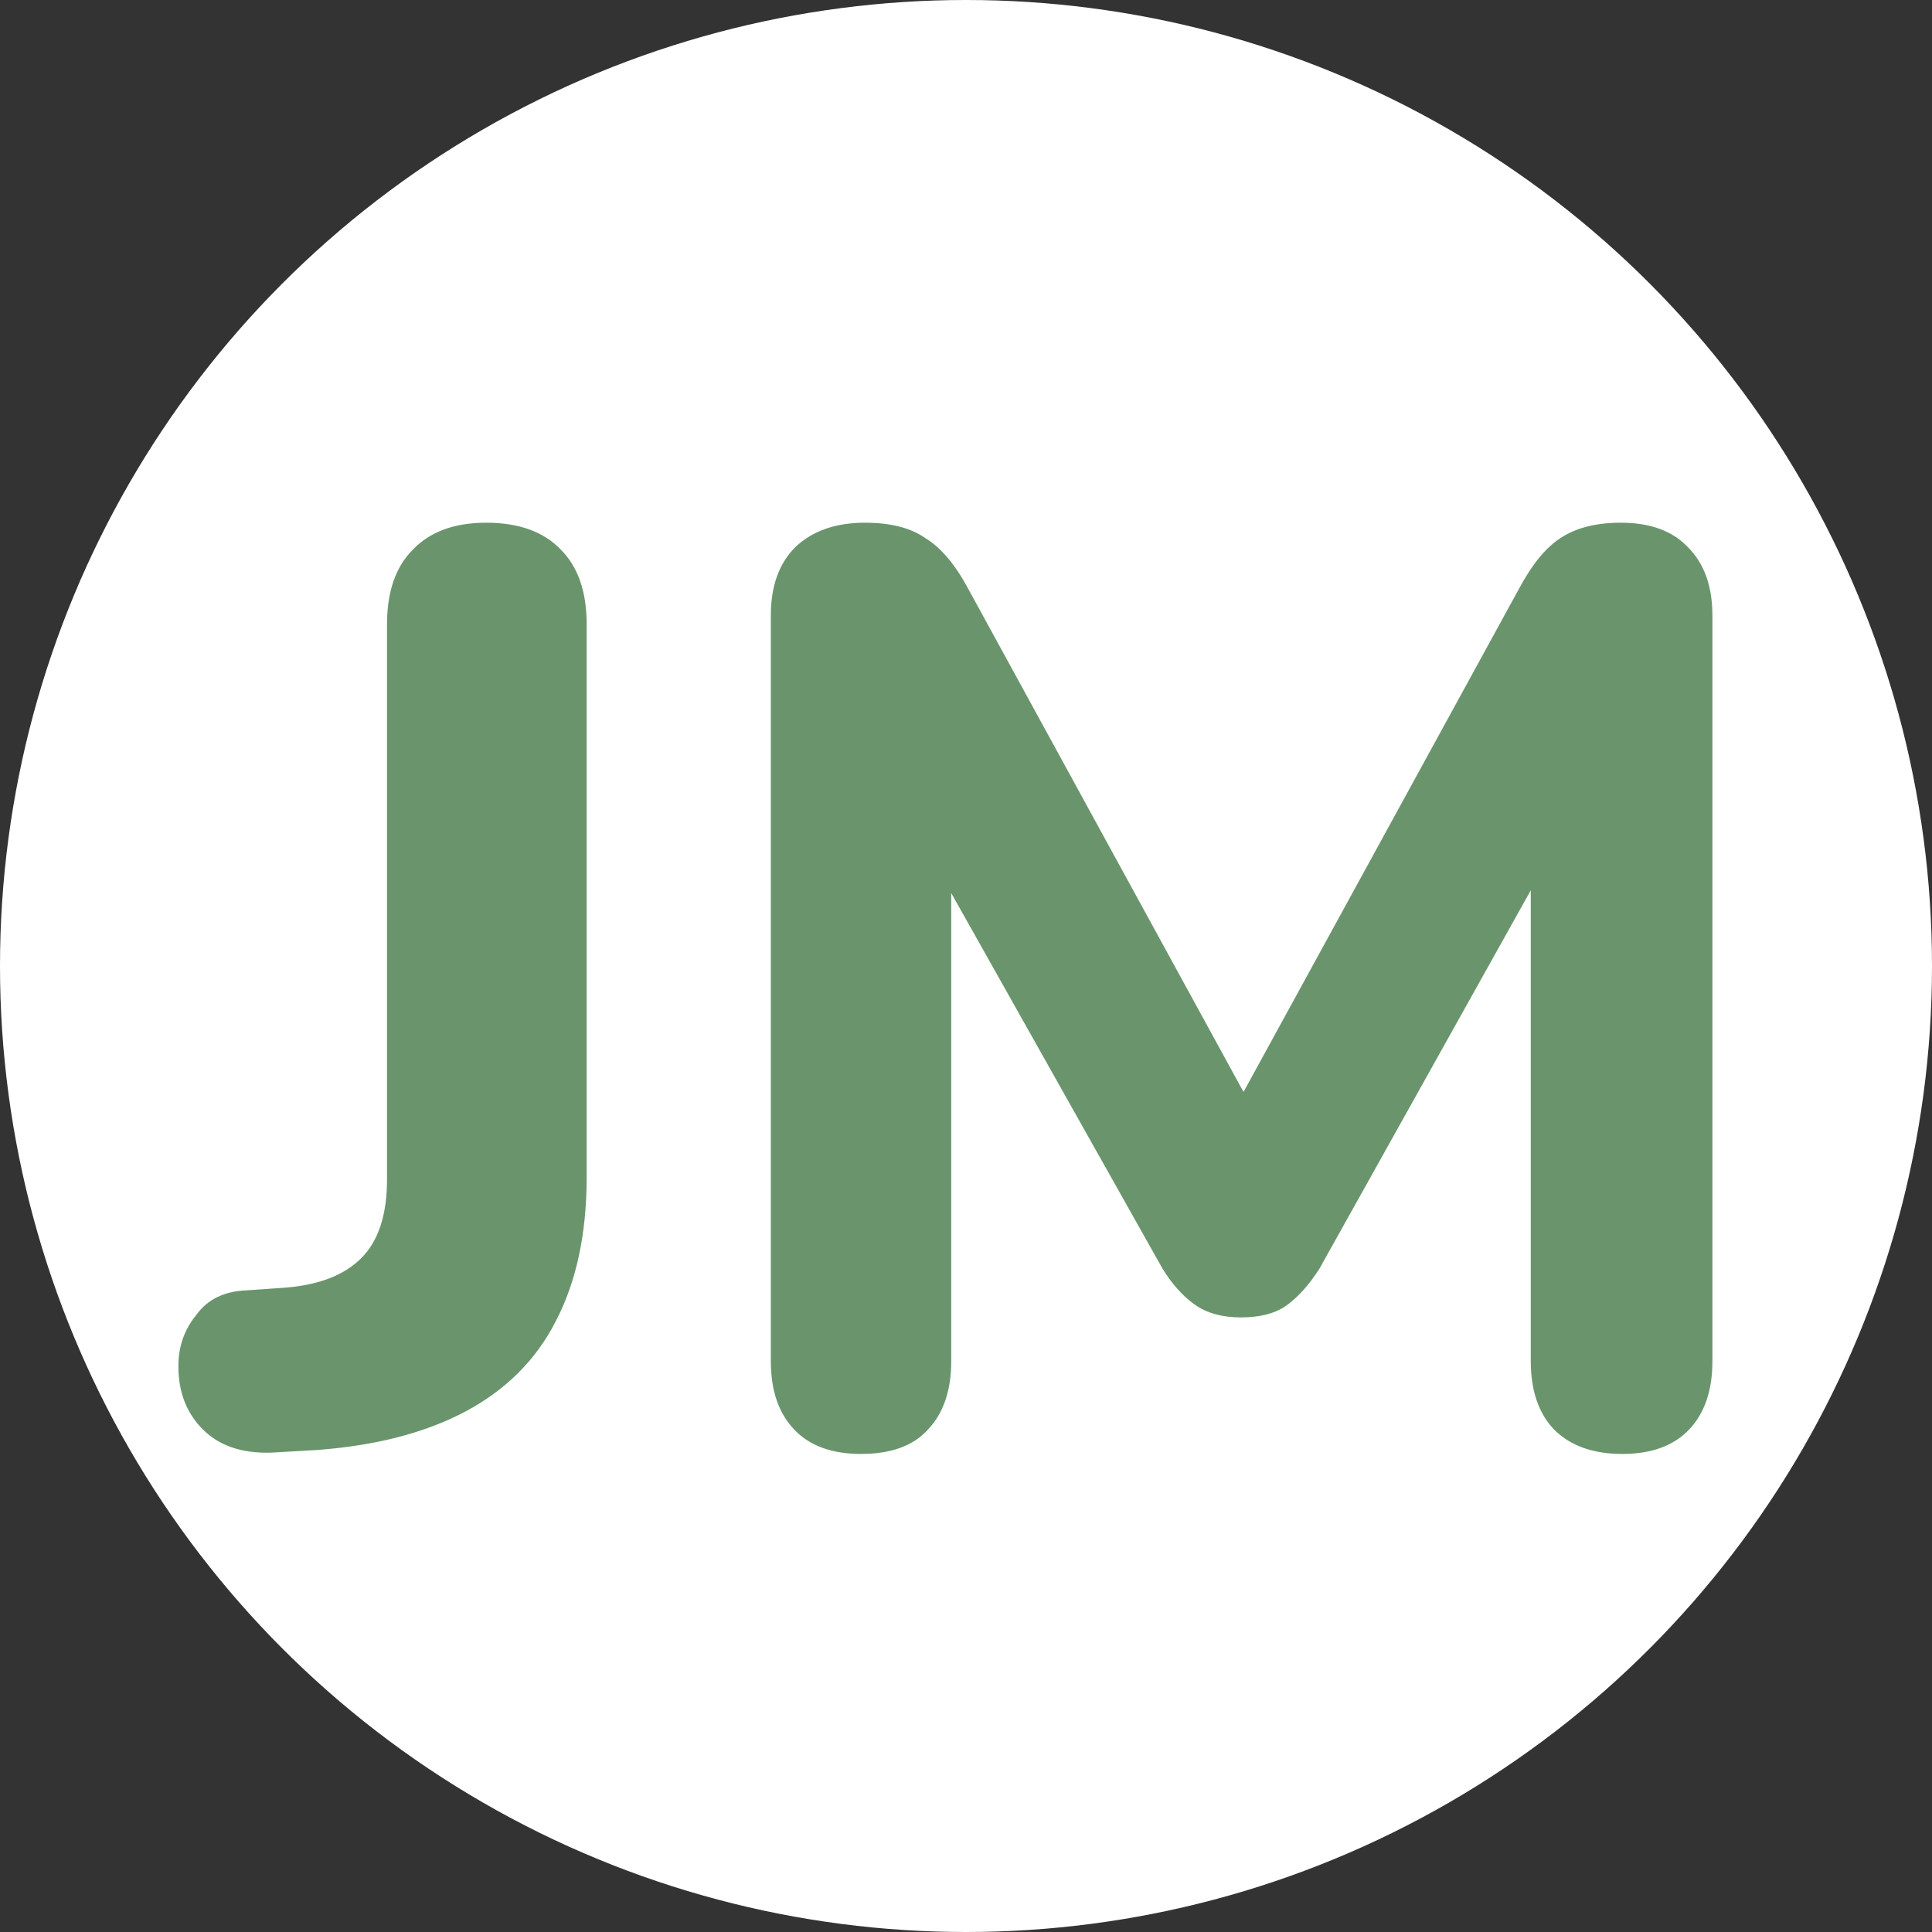
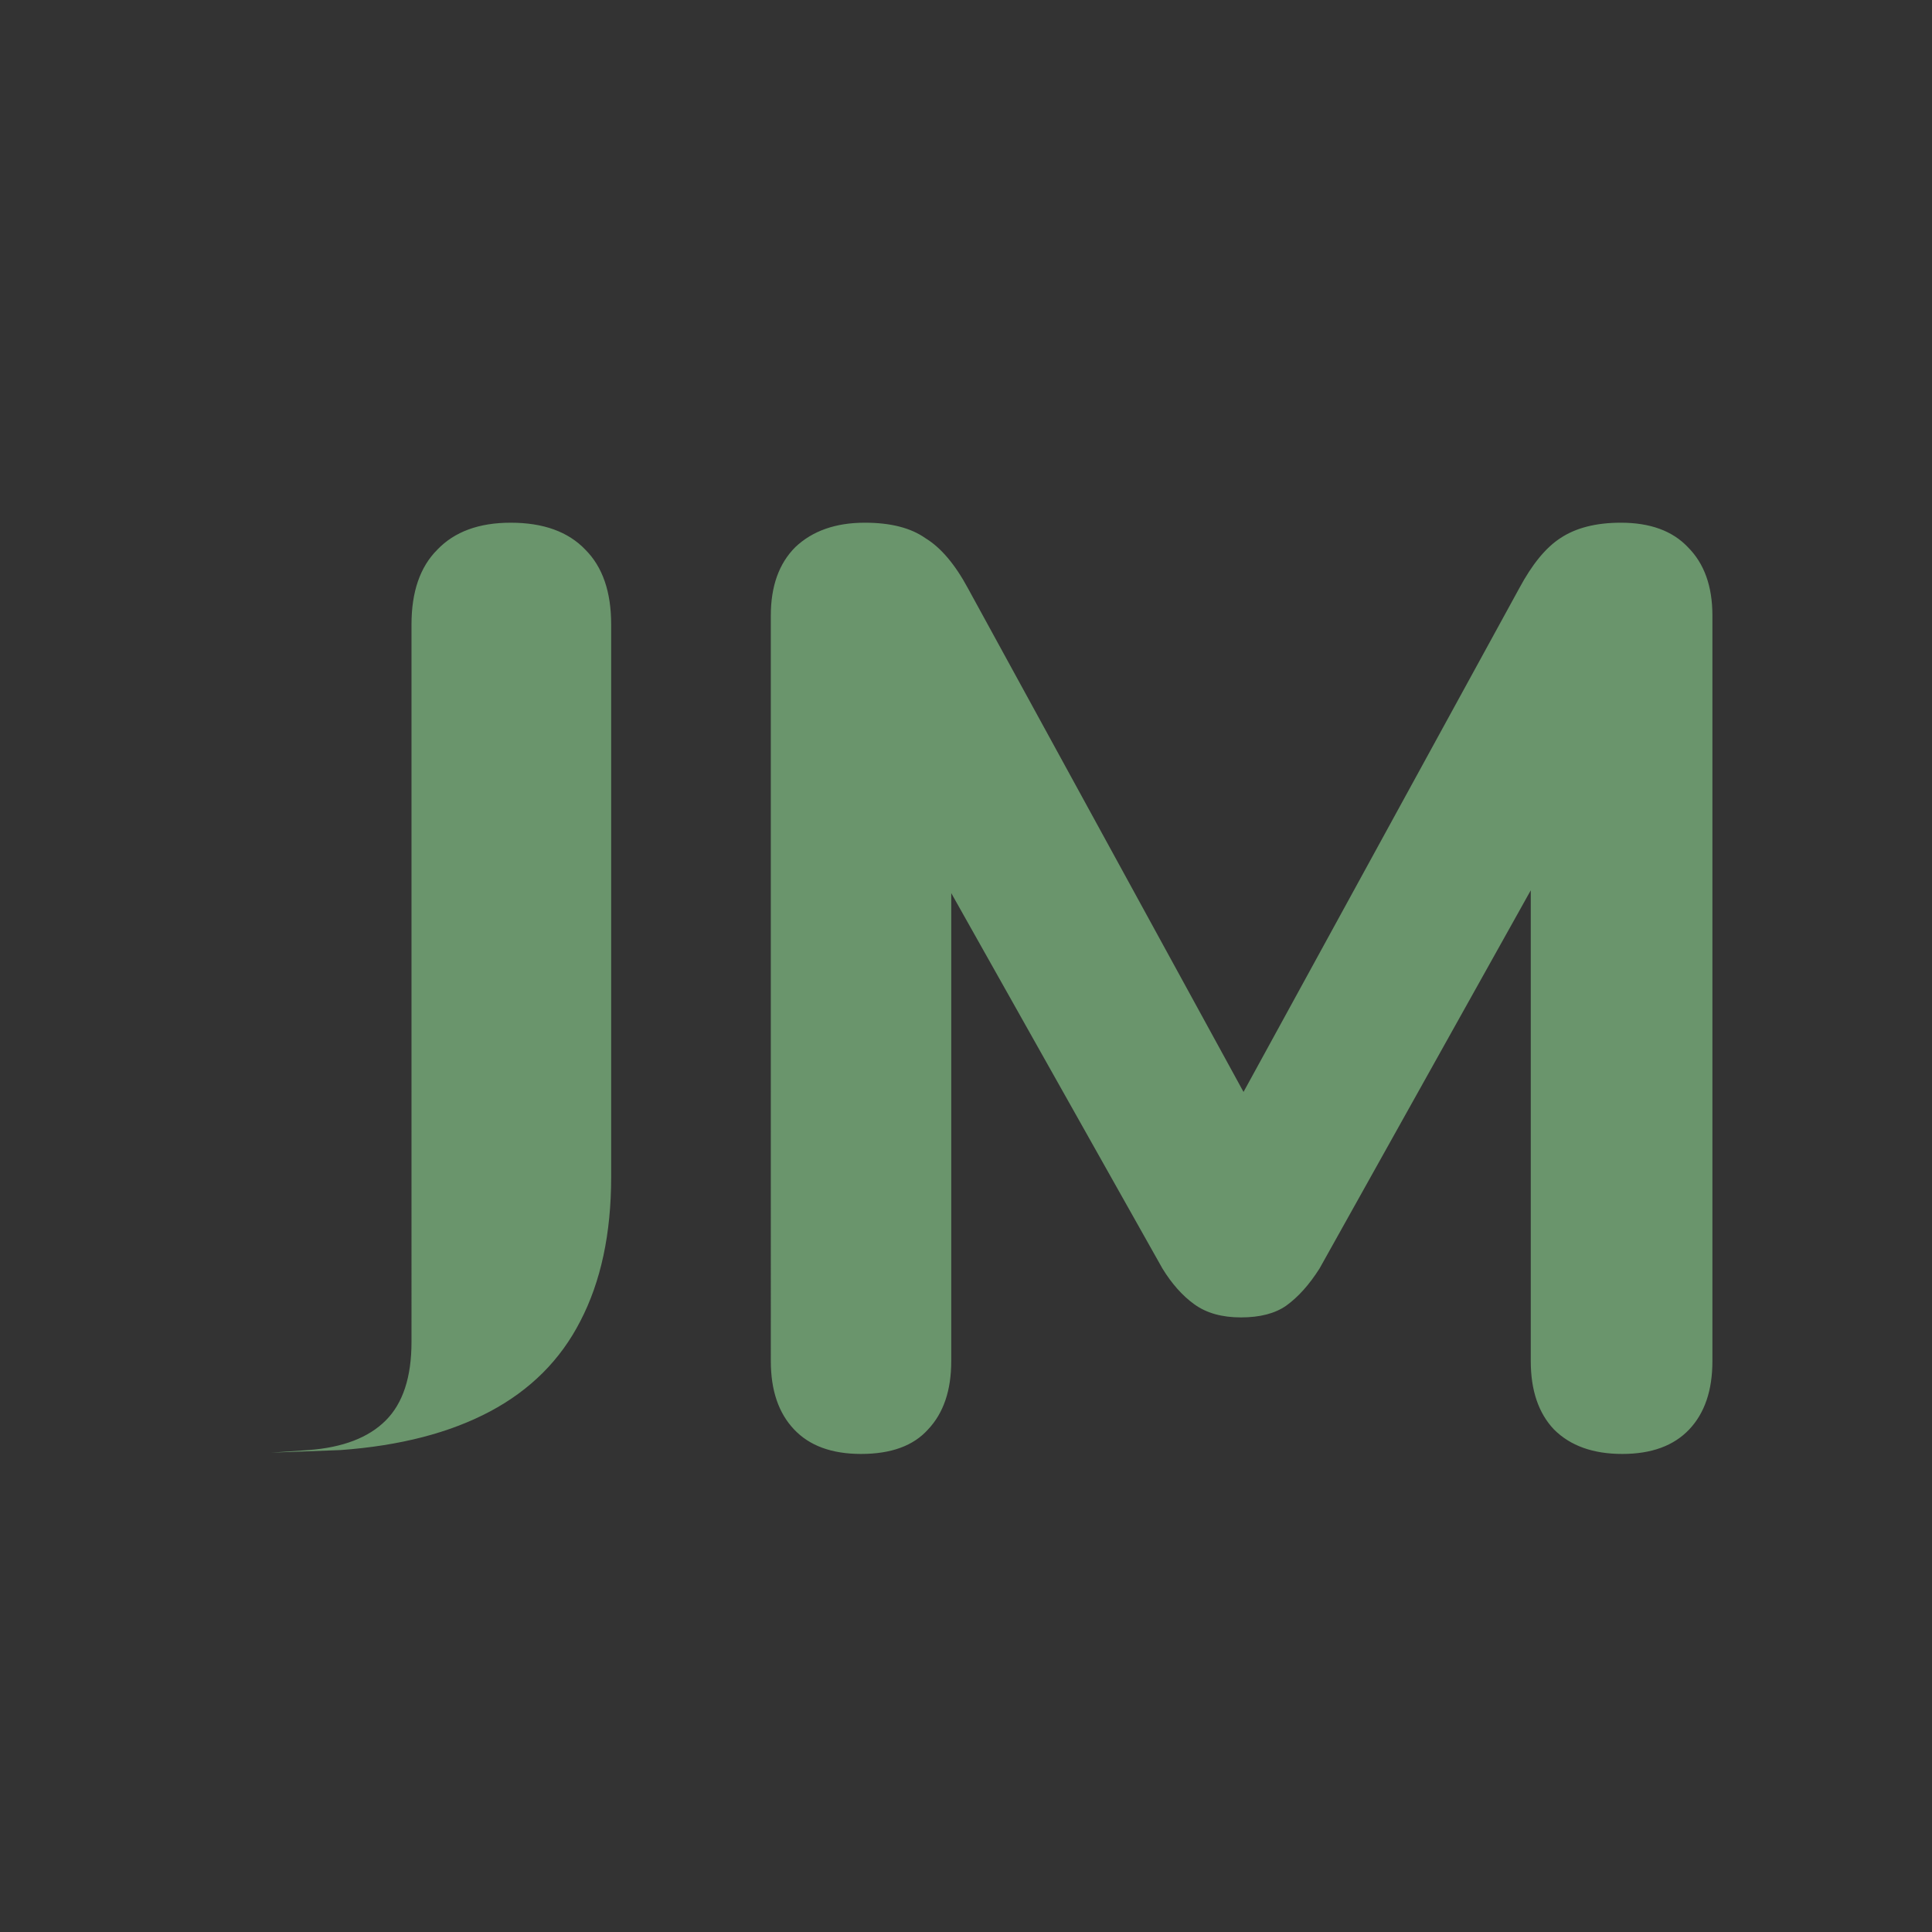
<svg xmlns="http://www.w3.org/2000/svg" width="96" height="96" viewBox="0 0 25.4 25.4">
  <rect x="0" y="0" width="25.4" height="25.4" fill="#333333" stroke="none" />
-   <circle style="fill:#fff;stroke-width:.312" cx="12.7" cy="12.7" r="12.7" />
-   <path d="M3.564 19.098q-.575.017-.897-.305-.322-.322-.322-.83 0-.39.237-.677.22-.305.66-.322l.492-.034q.677-.05 1.016-.39.338-.338.338-1.032V8.209q0-.643.339-.982.339-.355.965-.355.644 0 .982.355.339.339.339.982v7.265q0 1.117-.406 1.896-.39.762-1.186 1.186-.796.423-1.964.508zm7.756.017q-.576 0-.88-.322-.306-.322-.306-.898V8.091q0-.576.322-.898.339-.321.914-.321.508 0 .796.203.305.186.56.66l3.91 7.146h-.575l3.912-7.146q.254-.474.541-.66.305-.203.796-.203.576 0 .88.321.323.322.323.898v9.804q0 .576-.305.898-.305.322-.88.322-.576 0-.898-.322-.305-.322-.305-.898v-6.858h.373l-3.15 5.64q-.203.32-.44.49-.22.153-.593.153t-.61-.17q-.237-.17-.423-.474L12.1 11.02h.406v6.875q0 .576-.305.898-.288.322-.88.322z" style="font-weight:800;font-size:16.933px;font-family:Nunito;-inkscape-font-specification:'Nunito, Ultra-Bold';text-align:center;text-anchor:middle;fill:#6a956c;stroke-width:.265" aria-label="JM" />
+   <path d="M3.564 19.098l.492-.034q.677-.05 1.016-.39.338-.338.338-1.032V8.209q0-.643.339-.982.339-.355.965-.355.644 0 .982.355.339.339.339.982v7.265q0 1.117-.406 1.896-.39.762-1.186 1.186-.796.423-1.964.508zm7.756.017q-.576 0-.88-.322-.306-.322-.306-.898V8.091q0-.576.322-.898.339-.321.914-.321.508 0 .796.203.305.186.56.66l3.91 7.146h-.575l3.912-7.146q.254-.474.541-.66.305-.203.796-.203.576 0 .88.321.323.322.323.898v9.804q0 .576-.305.898-.305.322-.88.322-.576 0-.898-.322-.305-.322-.305-.898v-6.858h.373l-3.15 5.64q-.203.32-.44.49-.22.153-.593.153t-.61-.17q-.237-.17-.423-.474L12.1 11.02h.406v6.875q0 .576-.305.898-.288.322-.88.322z" style="font-weight:800;font-size:16.933px;font-family:Nunito;-inkscape-font-specification:'Nunito, Ultra-Bold';text-align:center;text-anchor:middle;fill:#6a956c;stroke-width:.265" aria-label="JM" />
</svg>